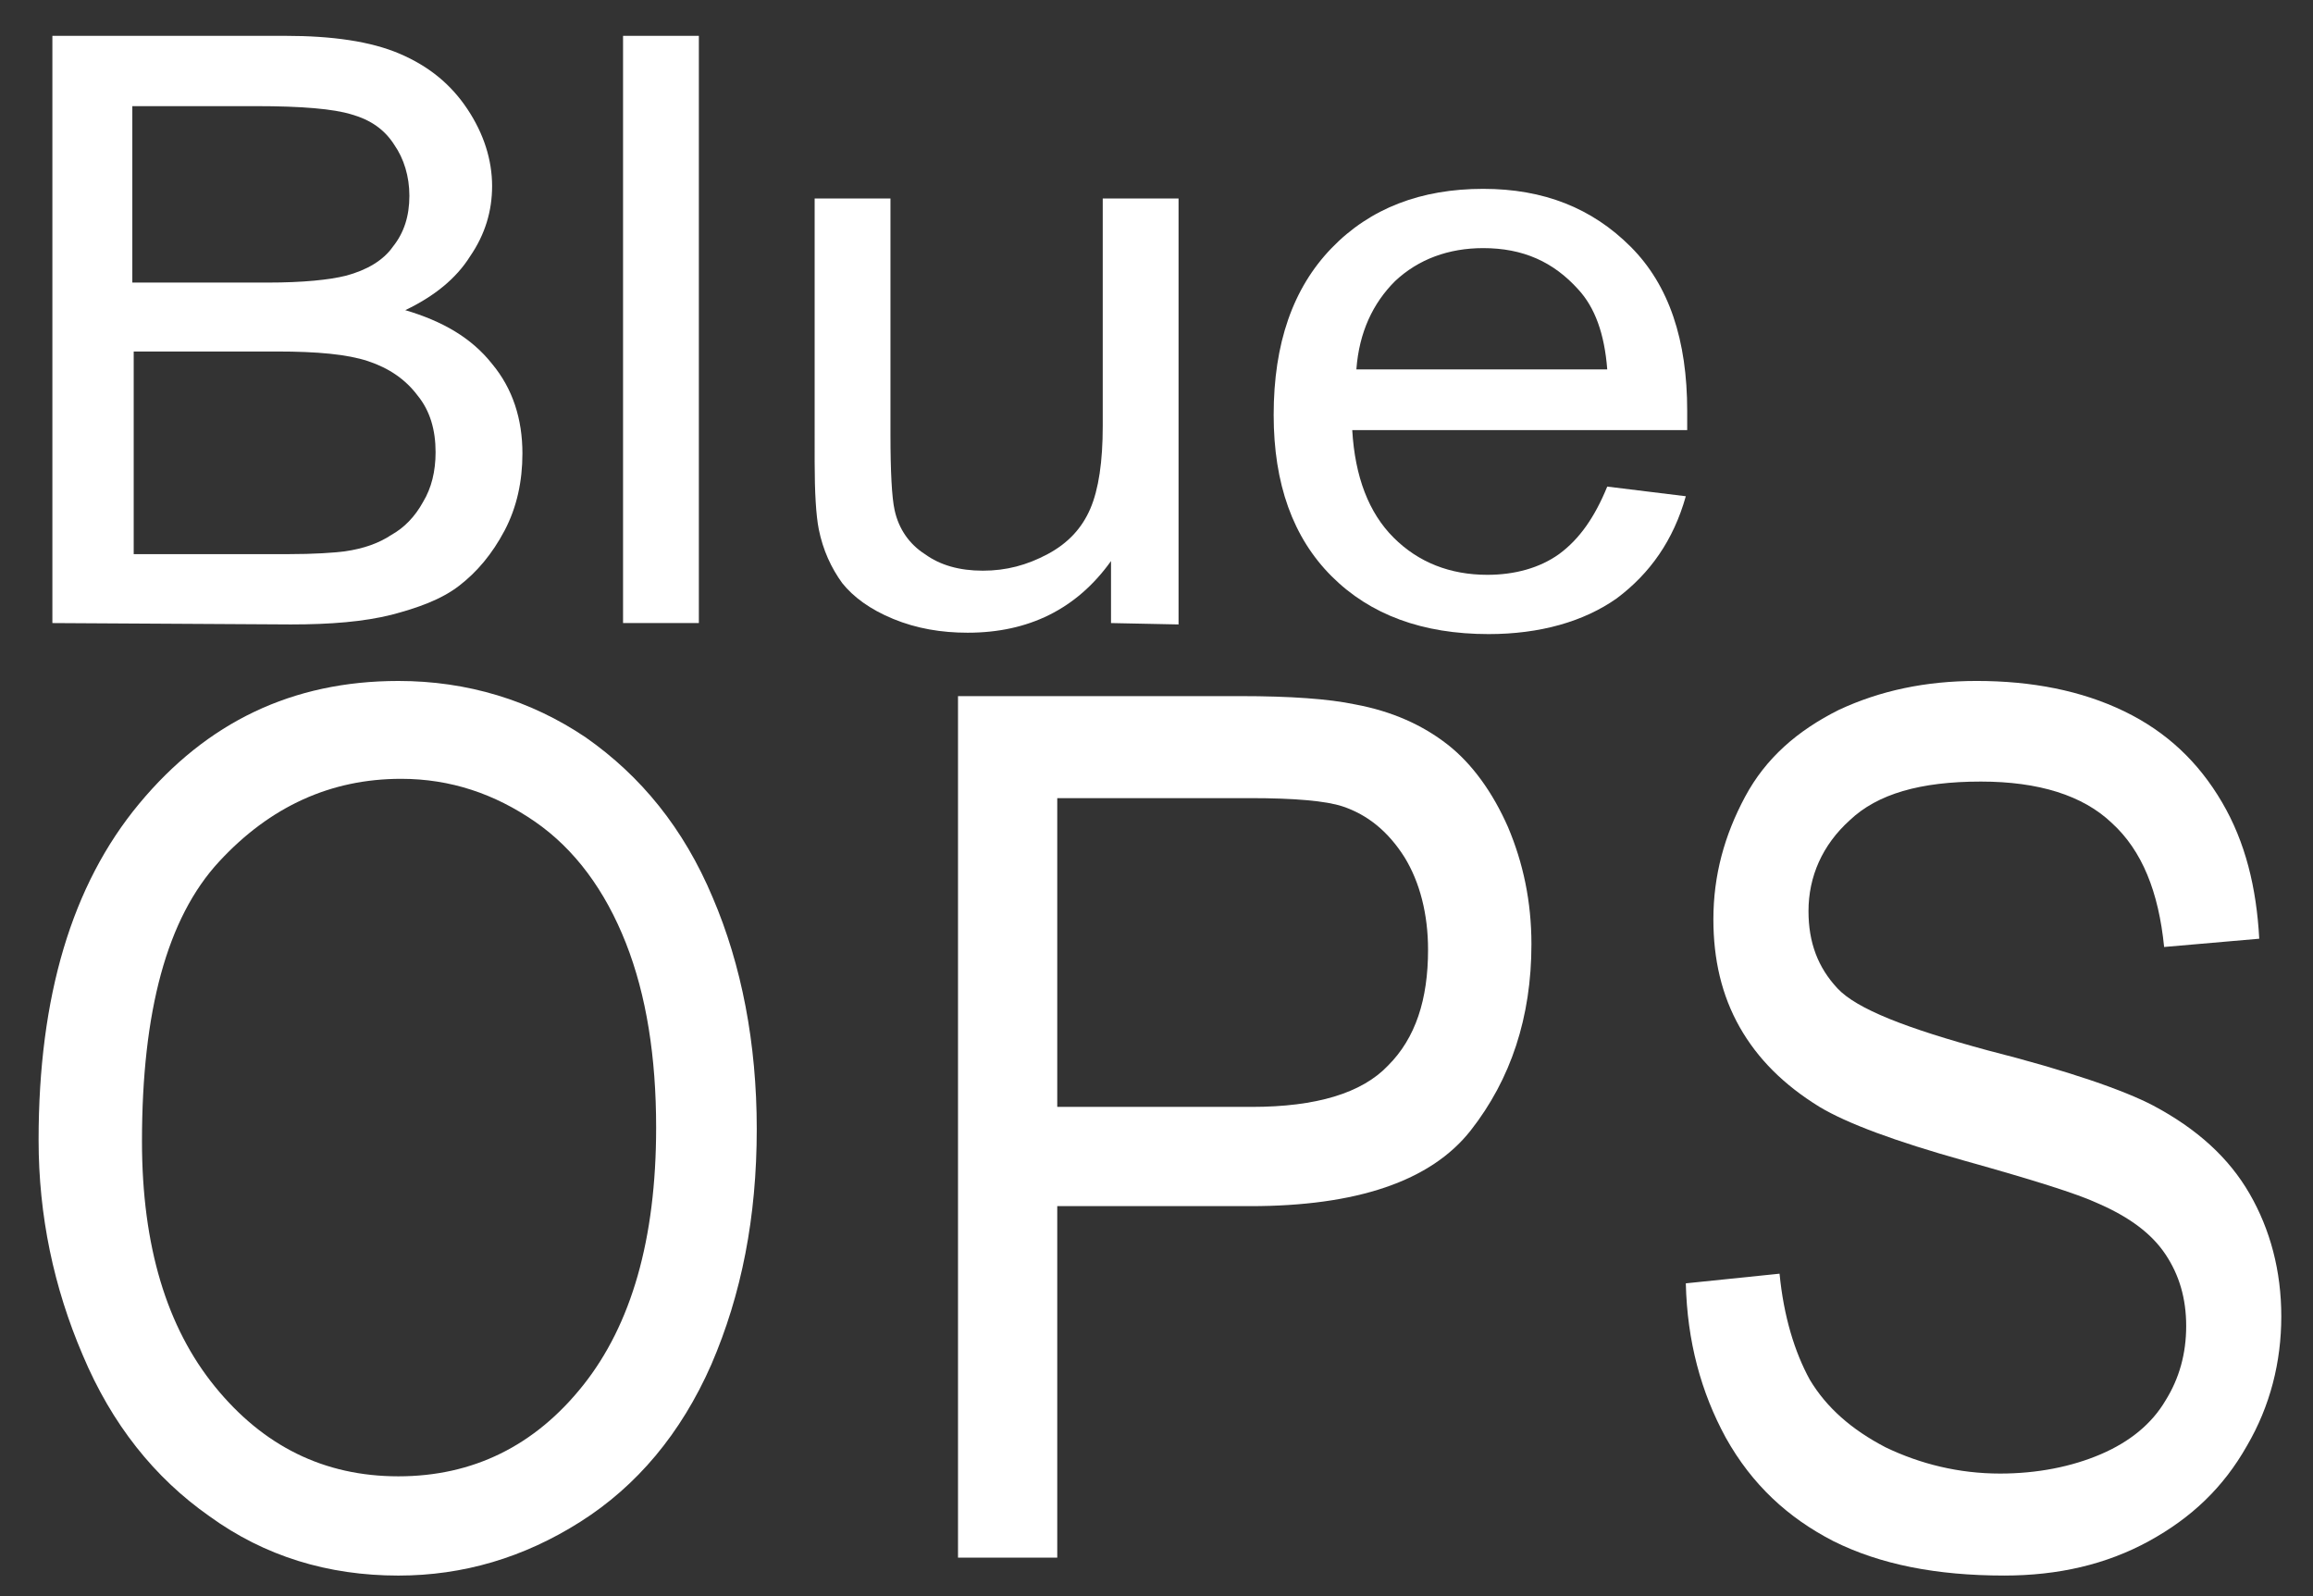
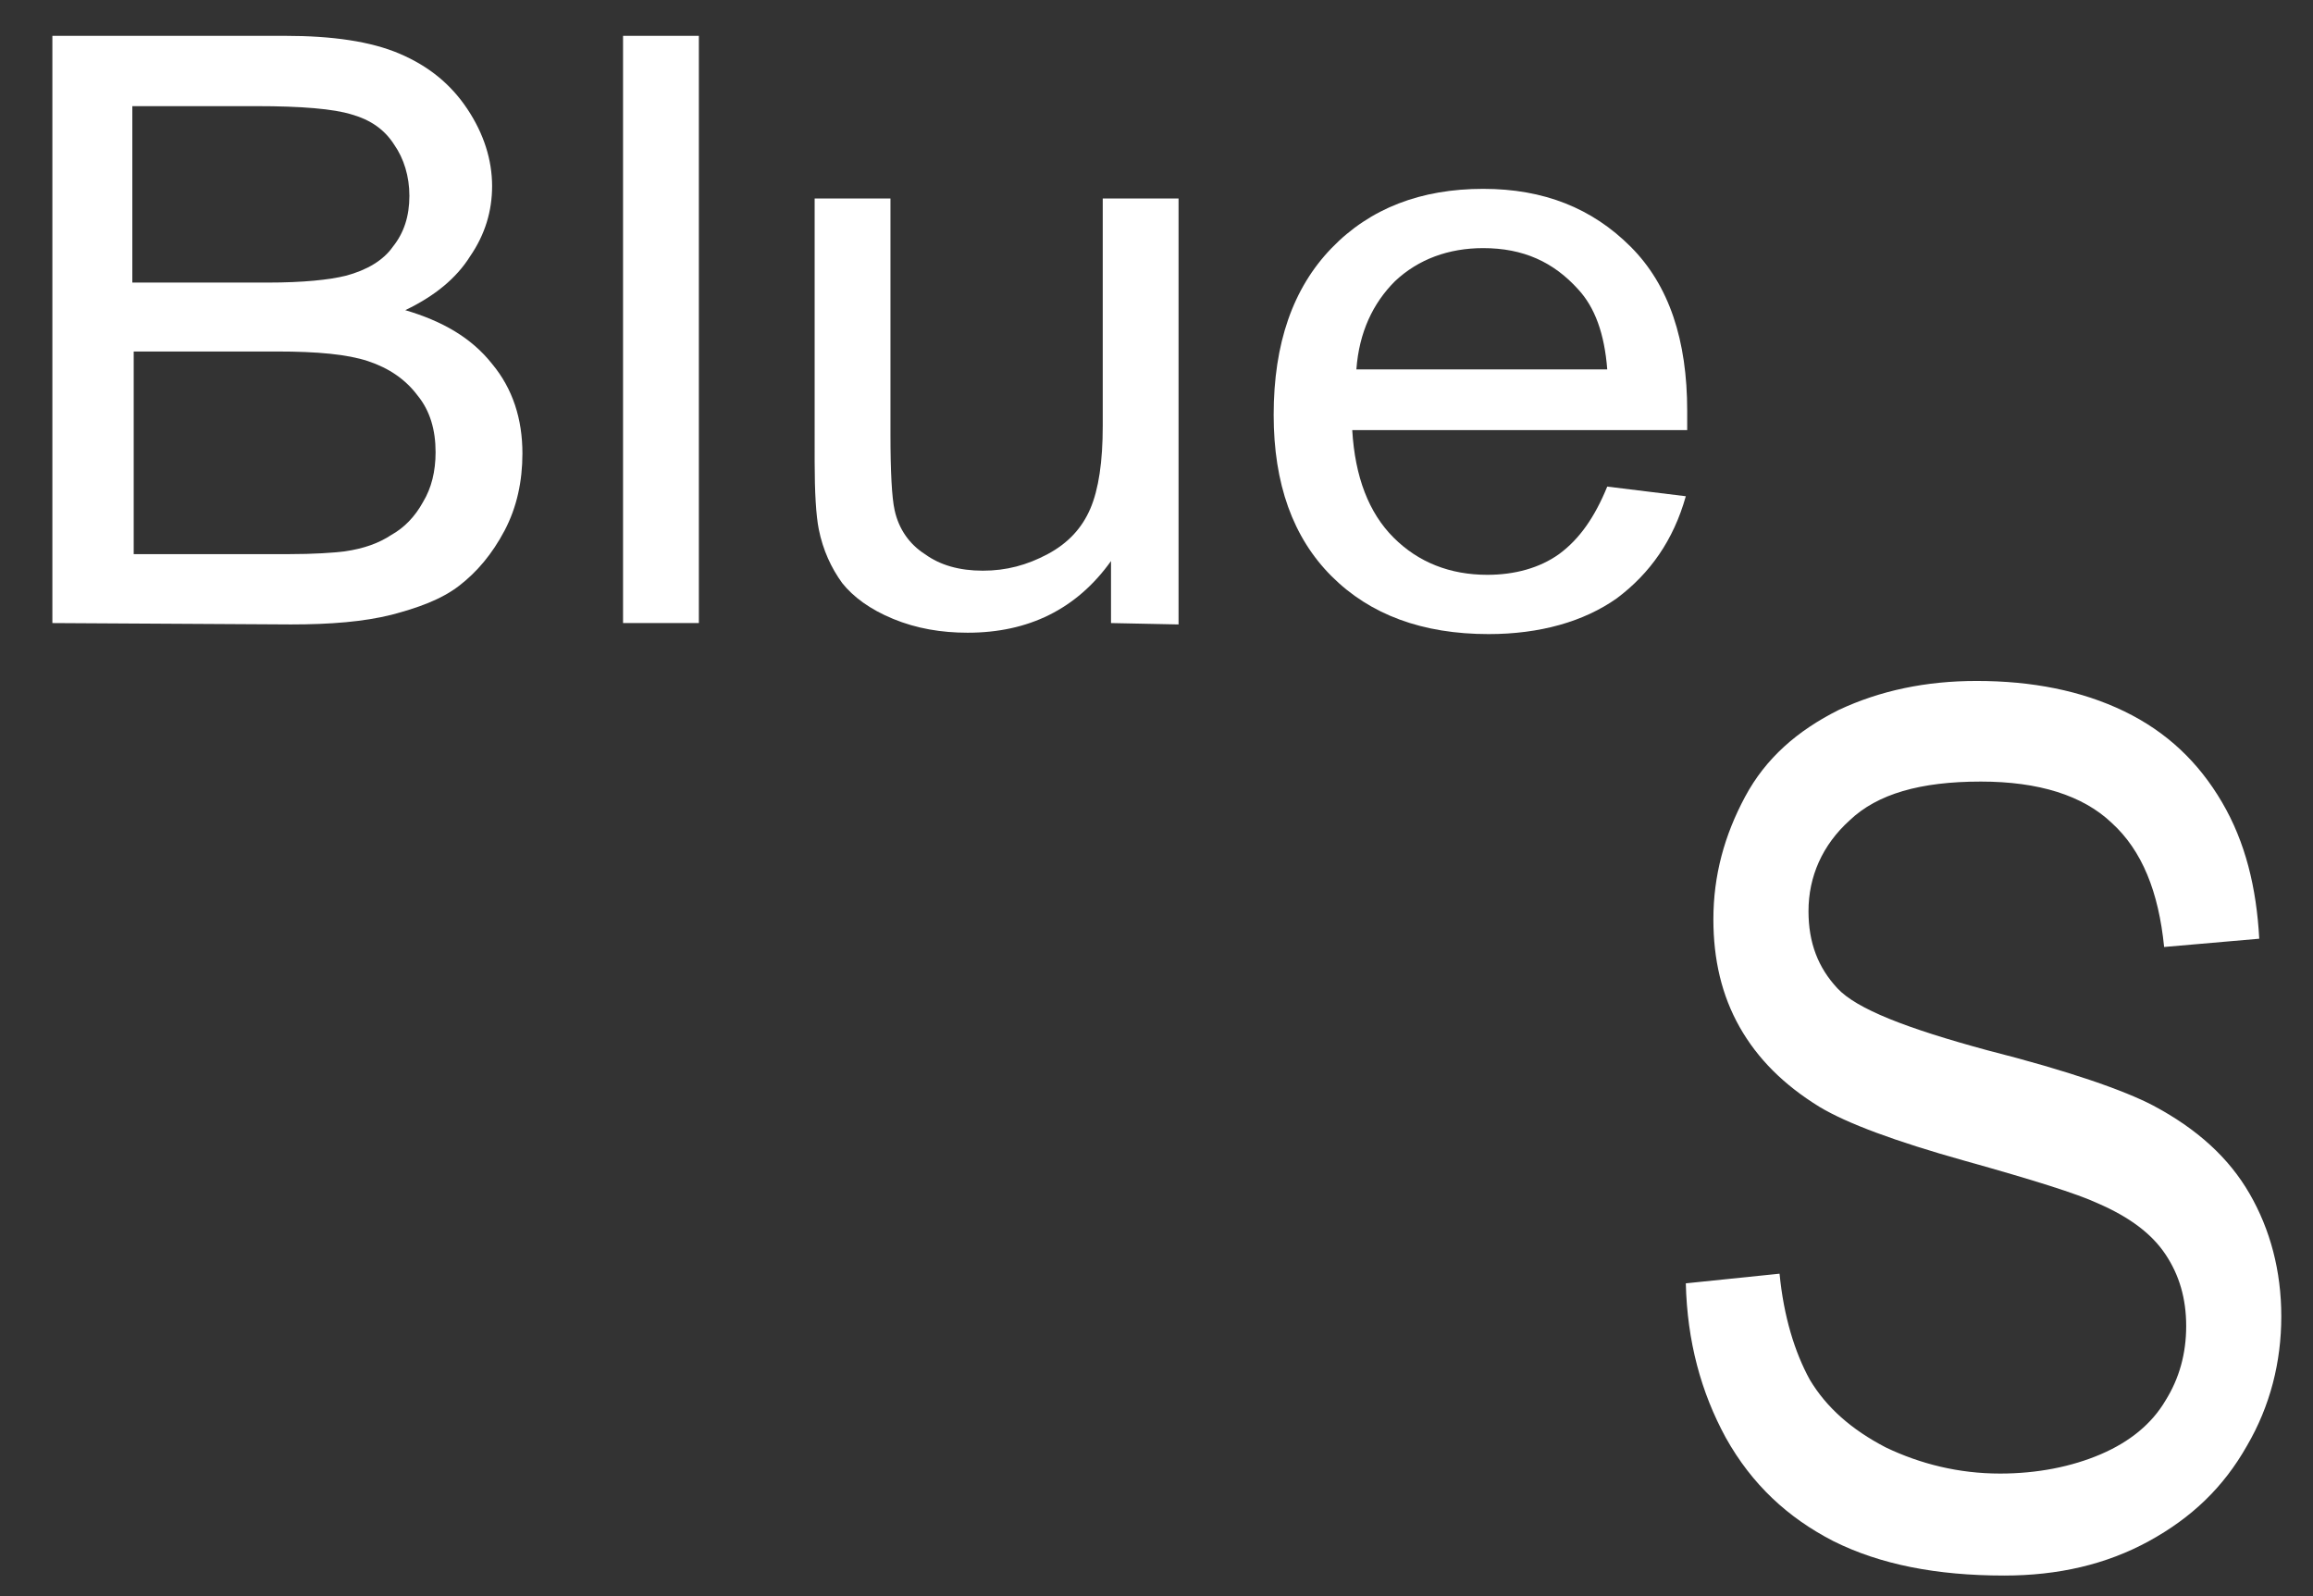
<svg xmlns="http://www.w3.org/2000/svg" version="1.1" id="Layer_1" x="0px" y="0px" viewBox="0 0 167.8 115.8" style="enable-background:new 0 0 167.8 115.8;" xml:space="preserve">
  <rect x="0" y="0" width="167.8" height="115.8" fill="#333333" stroke="none" />
  <style type="text/css">
	.st0{fill:none;}
	.st1{fill:#FFFFFF;}
</style>
  <g>
    <rect x="-19.8" y="-90.9" class="st0" width="227.9" height="227.9" />
    <g>
      <path class="st1" d="M3.8,45.2V2.6h16.9c3.4,0,6.2,0.4,8.3,1.3s3.7,2.2,4.9,4s1.8,3.7,1.8,5.6c0,1.8-0.5,3.5-1.6,5.1    c-1,1.6-2.6,2.9-4.7,3.9c2.7,0.8,4.8,2,6.3,3.9c1.5,1.8,2.2,4,2.2,6.5c0,2-0.4,3.9-1.3,5.6c-0.9,1.7-2,3-3.3,4s-3,1.6-4.9,2.1    c-2,0.5-4.4,0.7-7.3,0.7L3.8,45.2L3.8,45.2z M9.7,20.5h9.7c2.6,0,4.5-0.2,5.7-0.5c1.5-0.4,2.7-1.1,3.4-2.1c0.8-1,1.2-2.2,1.2-3.7    c0-1.4-0.4-2.7-1.1-3.7c-0.7-1.1-1.7-1.8-3.1-2.2c-1.3-0.4-3.6-0.6-6.9-0.6h-9v12.8H9.7z M9.7,40.2h11.2c1.9,0,3.3-0.1,4.1-0.2    c1.4-0.2,2.5-0.6,3.4-1.2c0.9-0.5,1.7-1.3,2.3-2.4c0.6-1,0.9-2.2,0.9-3.6c0-1.6-0.4-3-1.3-4.1c-0.9-1.2-2.1-2-3.6-2.5    s-3.7-0.7-6.6-0.7H9.7V40.2z" />
      <path class="st1" d="M45.2,45.2V2.6h5.5v42.6C50.7,45.2,45.2,45.2,45.2,45.2z" />
      <path class="st1" d="M80.6,45.2v-4.5c-2.5,3.5-6,5.2-10.4,5.2c-1.9,0-3.7-0.3-5.4-1c-1.7-0.7-2.9-1.6-3.7-2.6    c-0.8-1.1-1.4-2.4-1.7-3.9c-0.2-1-0.3-2.7-0.3-4.9V14.4h5.5v17.1c0,2.7,0.1,4.6,0.3,5.5c0.3,1.4,1.1,2.5,2.2,3.2    c1.1,0.8,2.5,1.2,4.2,1.2s3.2-0.4,4.7-1.2s2.5-1.9,3.1-3.3c0.6-1.4,0.9-3.4,0.9-6V14.4h5.5v30.9L80.6,45.2L80.6,45.2z" />
      <path class="st1" d="M116.6,35.3l5.7,0.7c-0.9,3.2-2.6,5.6-5,7.4c-2.4,1.7-5.6,2.6-9.3,2.6c-4.8,0-8.6-1.4-11.4-4.2    s-4.2-6.7-4.2-11.7c0-5.2,1.4-9.2,4.2-12.1c2.8-2.9,6.5-4.3,11-4.3c4.4,0,7.9,1.4,10.7,4.2c2.8,2.8,4.1,6.8,4.1,11.9    c0,0.3,0,0.8,0,1.4H98.1c0.2,3.4,1.2,6,3,7.8s4.1,2.7,6.8,2.7c2,0,3.8-0.5,5.2-1.5C114.6,39.1,115.7,37.5,116.6,35.3z M98.4,26.8    h18.2c-0.2-2.6-0.9-4.5-2.1-5.8c-1.8-2-4-3-6.9-3c-2.5,0-4.7,0.8-6.4,2.4C99.6,22,98.6,24.1,98.4,26.8z" />
    </g>
    <g>
-       <path class="st1" d="M2.8,82.7c0-10.4,2.4-18.5,7.3-24.4s11.1-8.9,18.8-8.9c5,0,9.6,1.4,13.6,4.1c4,2.8,7.1,6.6,9.2,11.6    c2.1,4.9,3.2,10.6,3.2,16.8c0,6.4-1.1,12-3.3,17.1c-2.2,5-5.4,8.8-9.5,11.4s-8.5,3.9-13.2,3.9c-5.1,0-9.7-1.4-13.7-4.3    c-4-2.8-7.1-6.7-9.2-11.7C3.9,93.4,2.8,88.2,2.8,82.7z M10.3,82.8c0,7.6,1.8,13.5,5.3,17.8s7.9,6.5,13.3,6.5s9.9-2.2,13.4-6.6    s5.3-10.6,5.3-18.7c0-5.1-0.7-9.6-2.2-13.4s-3.7-6.8-6.6-8.8s-6.1-3.1-9.7-3.1c-5.1,0-9.5,2-13.2,6C12.1,66.6,10.3,73.4,10.3,82.8    z" />
-       <path class="st1" d="M69.5,113.2V50.5H90c3.6,0,6.4,0.2,8.3,0.6c2.7,0.5,4.9,1.5,6.7,2.9c1.8,1.4,3.3,3.5,4.4,6    c1.1,2.6,1.7,5.4,1.7,8.5c0,5.3-1.5,9.8-4.4,13.5s-8.3,5.5-16,5.5h-14V113h-7.2V113.2z M76.7,80.3h14.1c4.7,0,8-1,9.9-3    c2-2,2.9-4.8,2.9-8.4c0-2.6-0.6-4.9-1.7-6.7c-1.2-1.9-2.7-3.1-4.5-3.7c-1.2-0.4-3.5-0.6-6.7-0.6h-14    C76.7,57.9,76.7,80.3,76.7,80.3z" />
      <path class="st1" d="M122.3,93.1l6.8-0.7c0.3,3.1,1.1,5.7,2.2,7.7c1.2,2,3,3.6,5.5,4.9c2.5,1.2,5.3,1.9,8.3,1.9    c2.7,0,5.2-0.5,7.3-1.4s3.7-2.2,4.7-3.9c1-1.6,1.5-3.4,1.5-5.4s-0.5-3.7-1.5-5.2s-2.6-2.7-4.9-3.7c-1.5-0.7-4.7-1.7-9.7-3.1    s-8.5-2.7-10.5-3.9c-2.6-1.6-4.5-3.5-5.8-5.8s-1.9-4.9-1.9-7.8c0-3.2,0.8-6.1,2.3-8.9c1.5-2.8,3.8-4.8,6.8-6.3    c3-1.4,6.3-2.1,10-2.1c4,0,7.6,0.7,10.7,2.2s5.4,3.7,7.1,6.6c1.7,2.9,2.5,6.2,2.7,9.9l-6.9,0.6c-0.4-4-1.6-7-3.8-9    c-2.1-2-5.3-3-9.5-3c-4.4,0-7.5,0.9-9.5,2.8c-2,1.8-3,4.1-3,6.6c0,2.3,0.7,4.1,2.1,5.6c1.4,1.5,5,2.9,10.9,4.5    c5.9,1.5,9.9,2.9,12,4c3.2,1.7,5.5,3.8,7,6.4s2.3,5.6,2.3,8.9s-0.8,6.5-2.5,9.4c-1.7,3-4,5.2-7.1,6.9s-6.6,2.5-10.5,2.5    c-4.9,0-9-0.8-12.4-2.5c-3.3-1.7-5.9-4.1-7.8-7.5C123.4,101,122.4,97.3,122.3,93.1z" />
    </g>
  </g>
</svg>